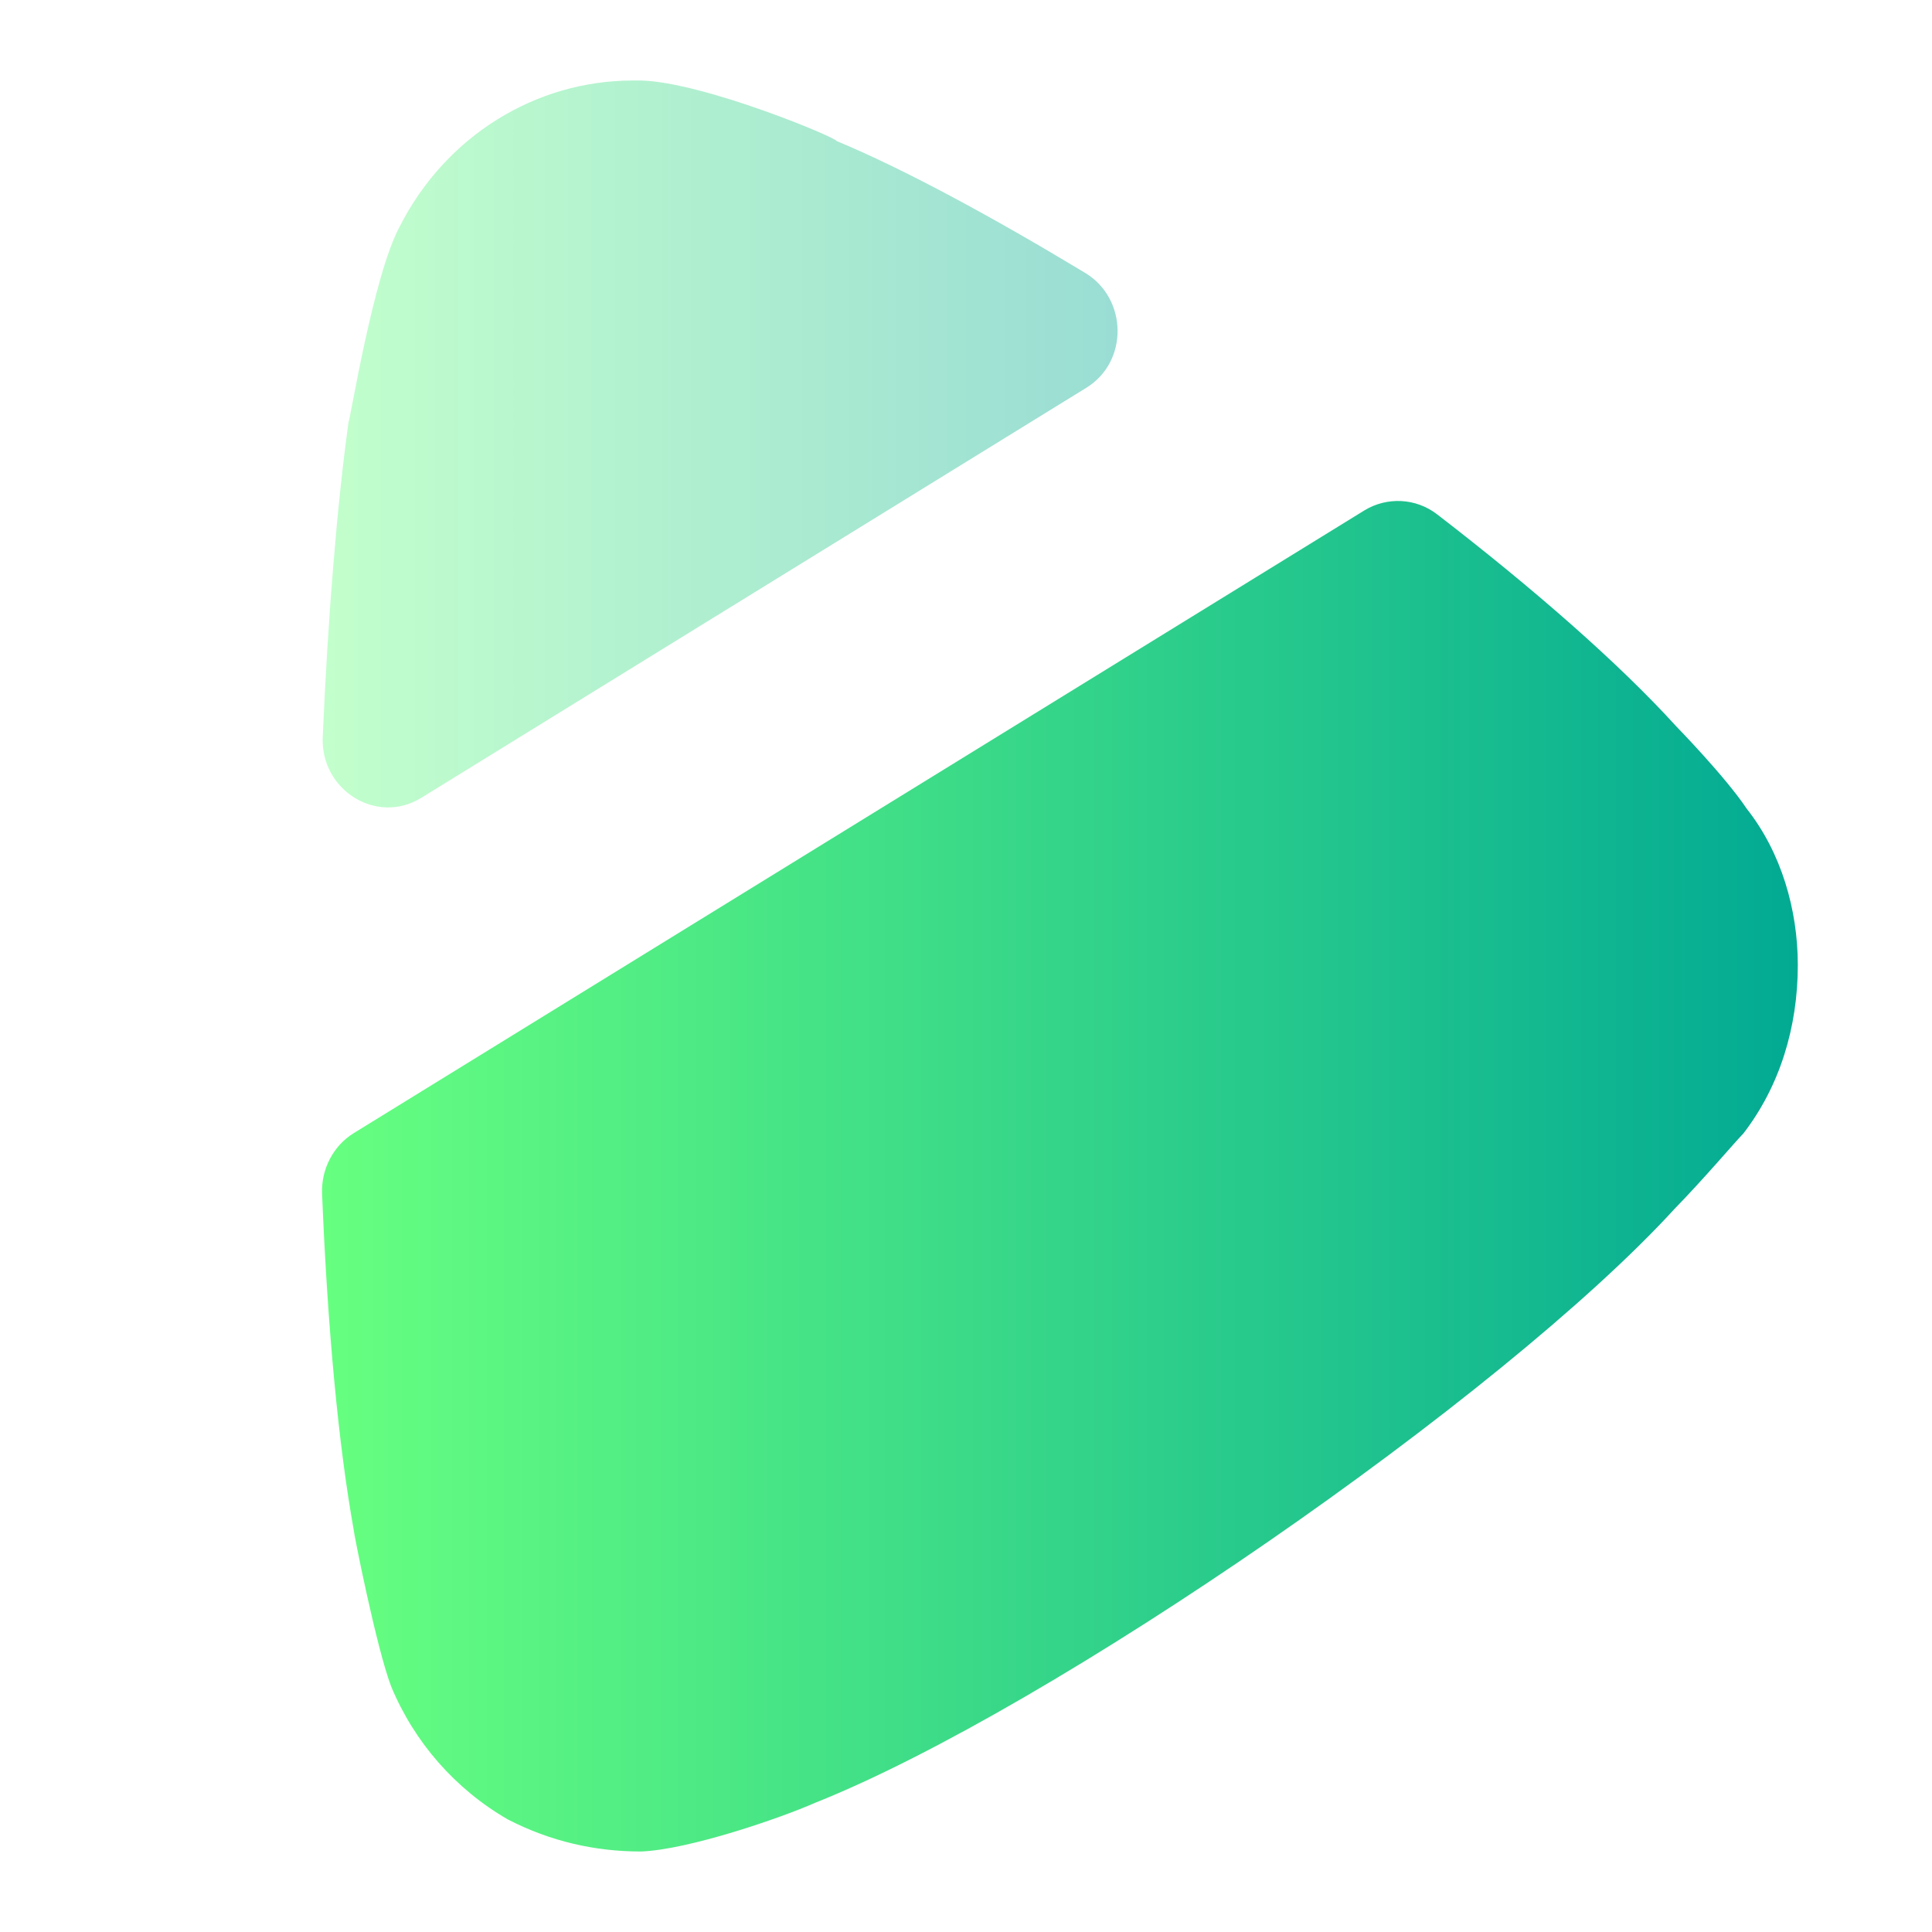
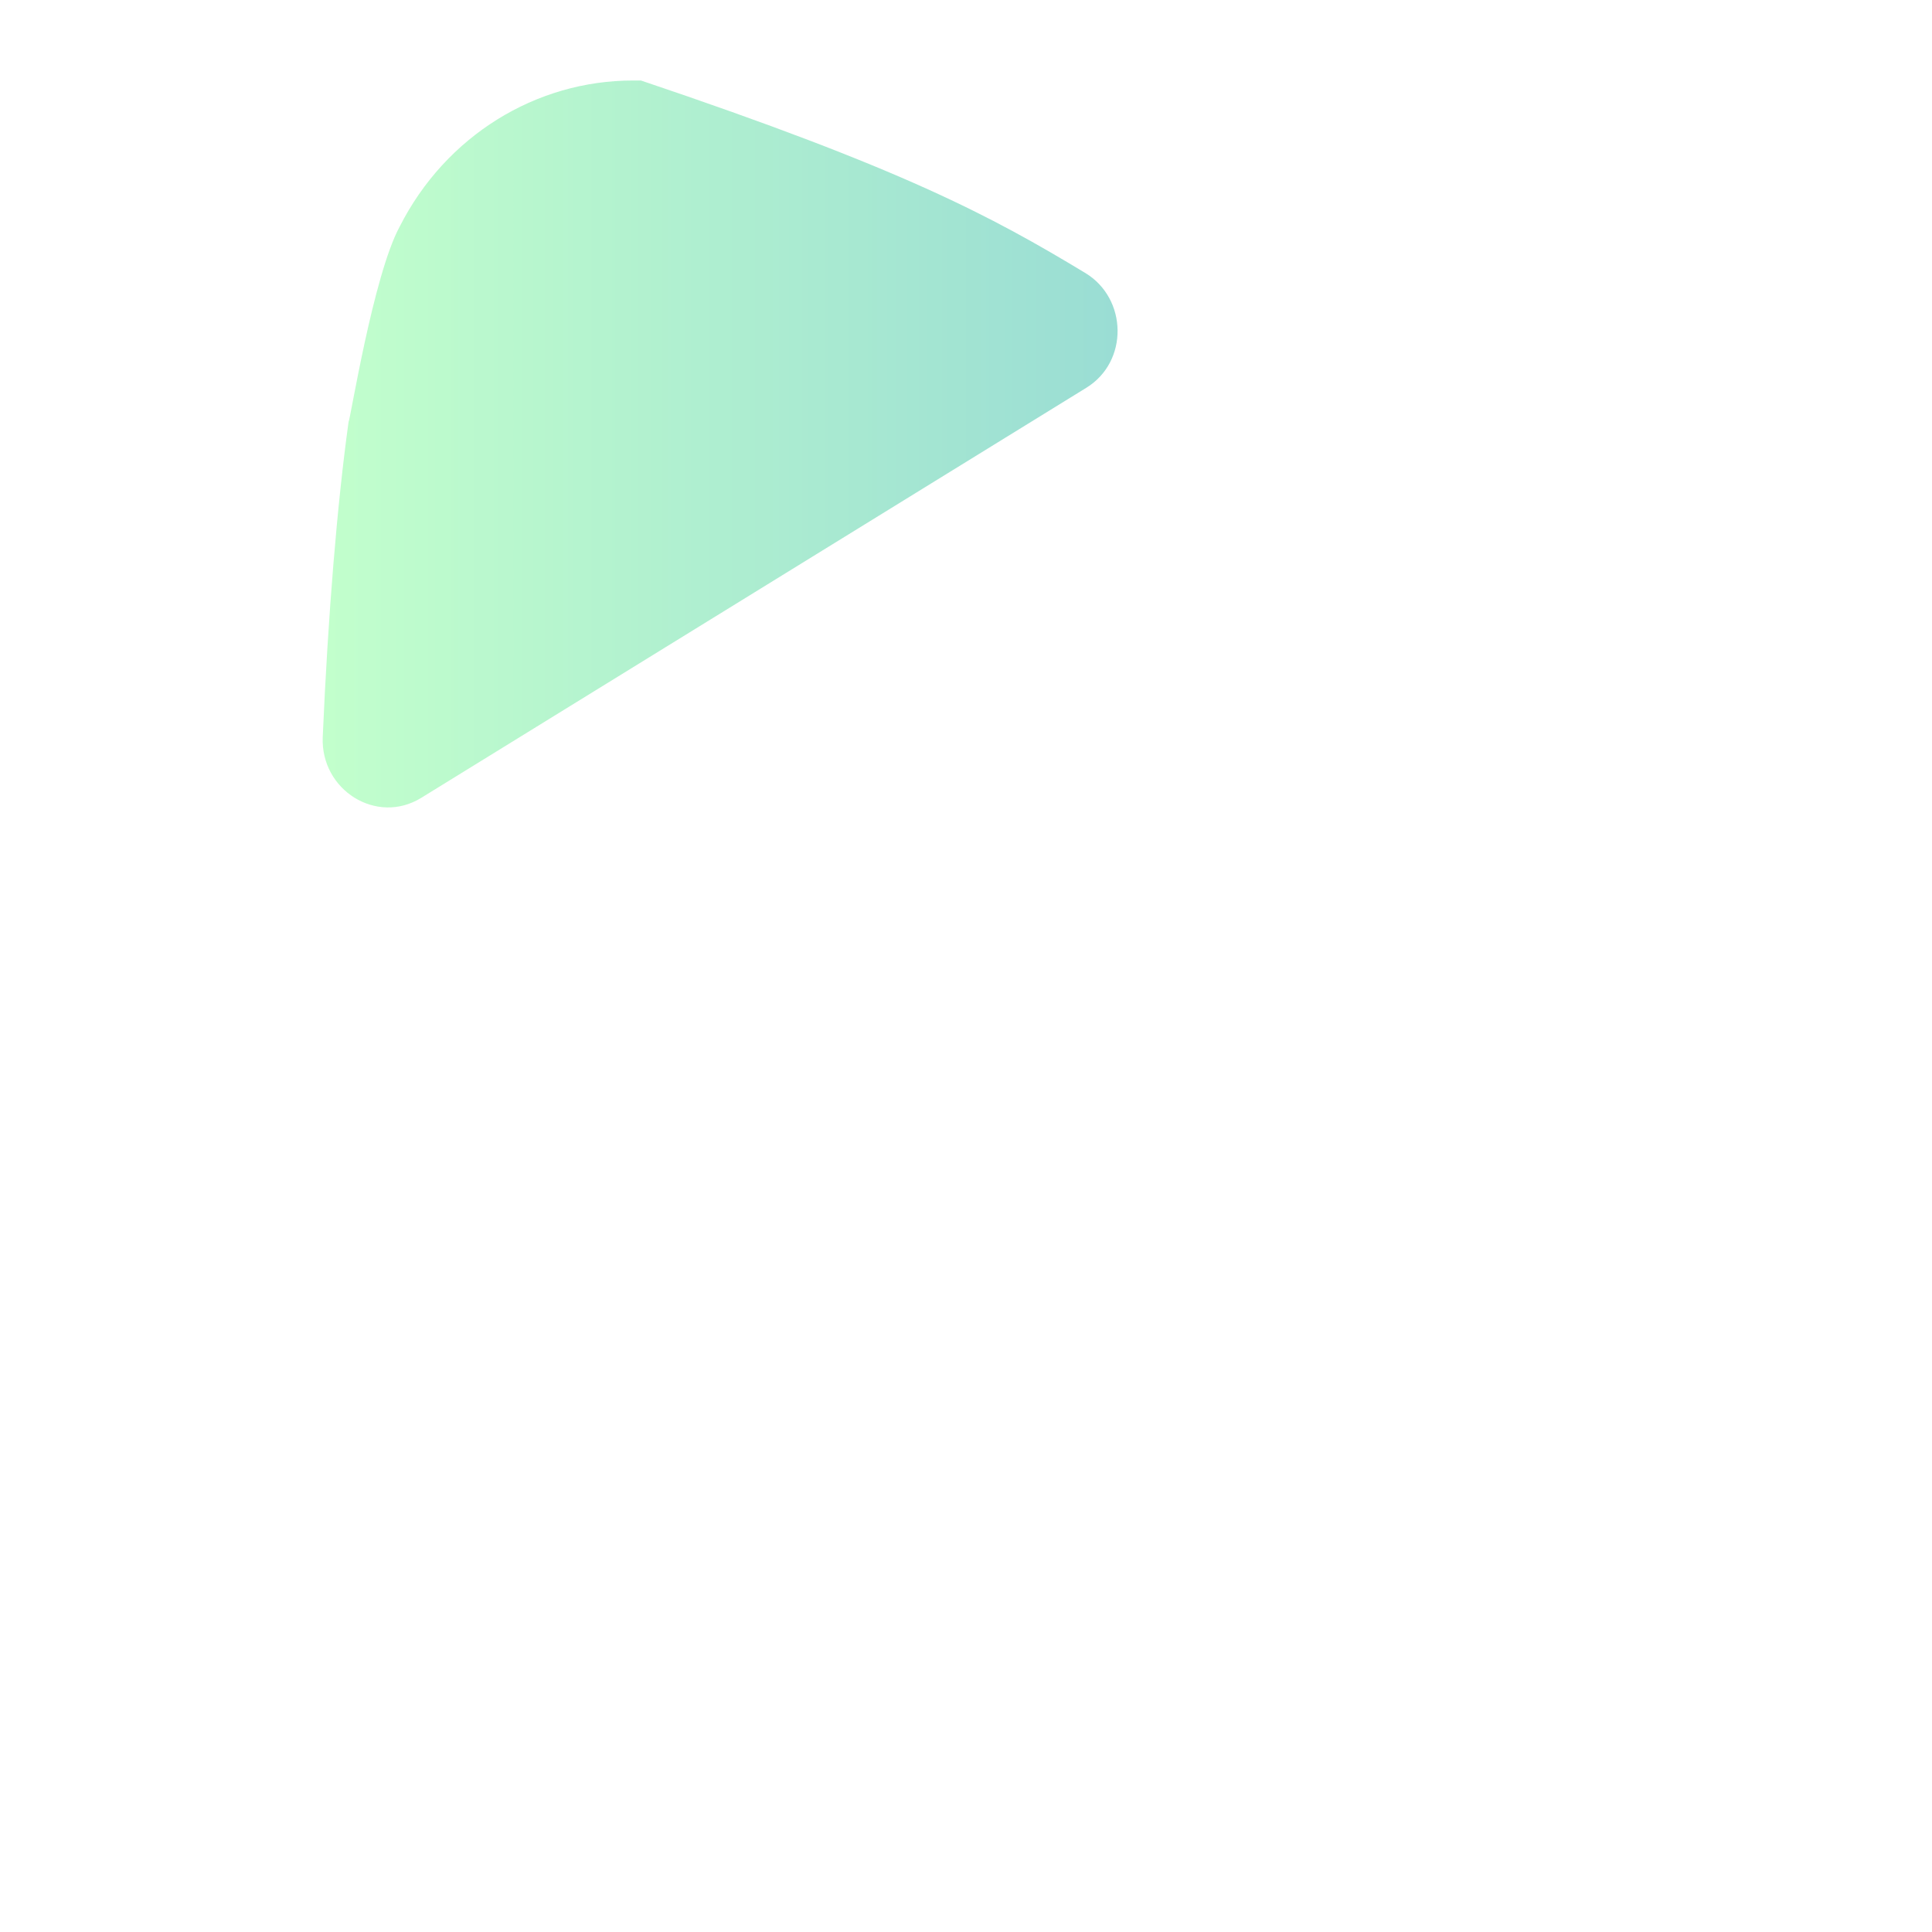
<svg xmlns="http://www.w3.org/2000/svg" width="24" height="24" viewBox="0 0 24 24" fill="none">
-   <path d="M4.393 14.077L16.948 6.341C17.229 6.169 17.589 6.186 17.852 6.389C19.045 7.308 20.111 8.239 20.822 9.022C20.822 9.022 21.434 9.649 21.699 10.047C22.127 10.589 22.333 11.299 22.333 11.988C22.333 12.762 22.108 13.494 21.658 14.079C21.556 14.183 21.167 14.643 20.8 15.019C18.658 17.359 13.067 21.223 10.126 22.395C9.698 22.584 8.555 22.978 7.962 23C7.391 23 6.839 22.875 6.309 22.602C5.657 22.226 5.147 21.643 4.86 20.952C4.676 20.472 4.391 19.031 4.391 18.988C4.207 17.96 4.069 16.515 4.001 14.828C3.988 14.526 4.14 14.233 4.393 14.077" fill="url(#paint0_linear_18_102)" />
-   <path opacity="0.4" d="M5.233 9.911C4.679 10.253 3.982 9.815 4.009 9.157C4.076 7.613 4.19 6.253 4.33 5.241C4.351 5.219 4.636 3.424 4.964 2.817C5.535 1.689 6.656 1 7.862 1H7.962C8.739 1.02 10.393 1.71 10.393 1.752C11.225 2.098 12.312 2.685 13.482 3.391C14.008 3.71 14.021 4.493 13.495 4.817L5.233 9.911Z" fill="url(#paint1_linear_18_102)" />
+   <path opacity="0.4" d="M5.233 9.911C4.679 10.253 3.982 9.815 4.009 9.157C4.076 7.613 4.19 6.253 4.33 5.241C4.351 5.219 4.636 3.424 4.964 2.817C5.535 1.689 6.656 1 7.862 1H7.962C11.225 2.098 12.312 2.685 13.482 3.391C14.008 3.71 14.021 4.493 13.495 4.817L5.233 9.911Z" fill="url(#paint1_linear_18_102)" />
  <defs>
    <linearGradient id="paint0_linear_18_102" x1="22.333" y1="14.612" x2="4" y2="14.612" gradientUnits="userSpaceOnUse">
      <stop stop-color="#02AA93" />
      <stop offset="1" stop-color="#67FF80" />
    </linearGradient>
    <linearGradient id="paint1_linear_18_102" x1="13.883" y1="5.515" x2="4.009" y2="5.515" gradientUnits="userSpaceOnUse">
      <stop stop-color="#02AA93" />
      <stop offset="1" stop-color="#67FF80" />
    </linearGradient>
  </defs>
</svg>